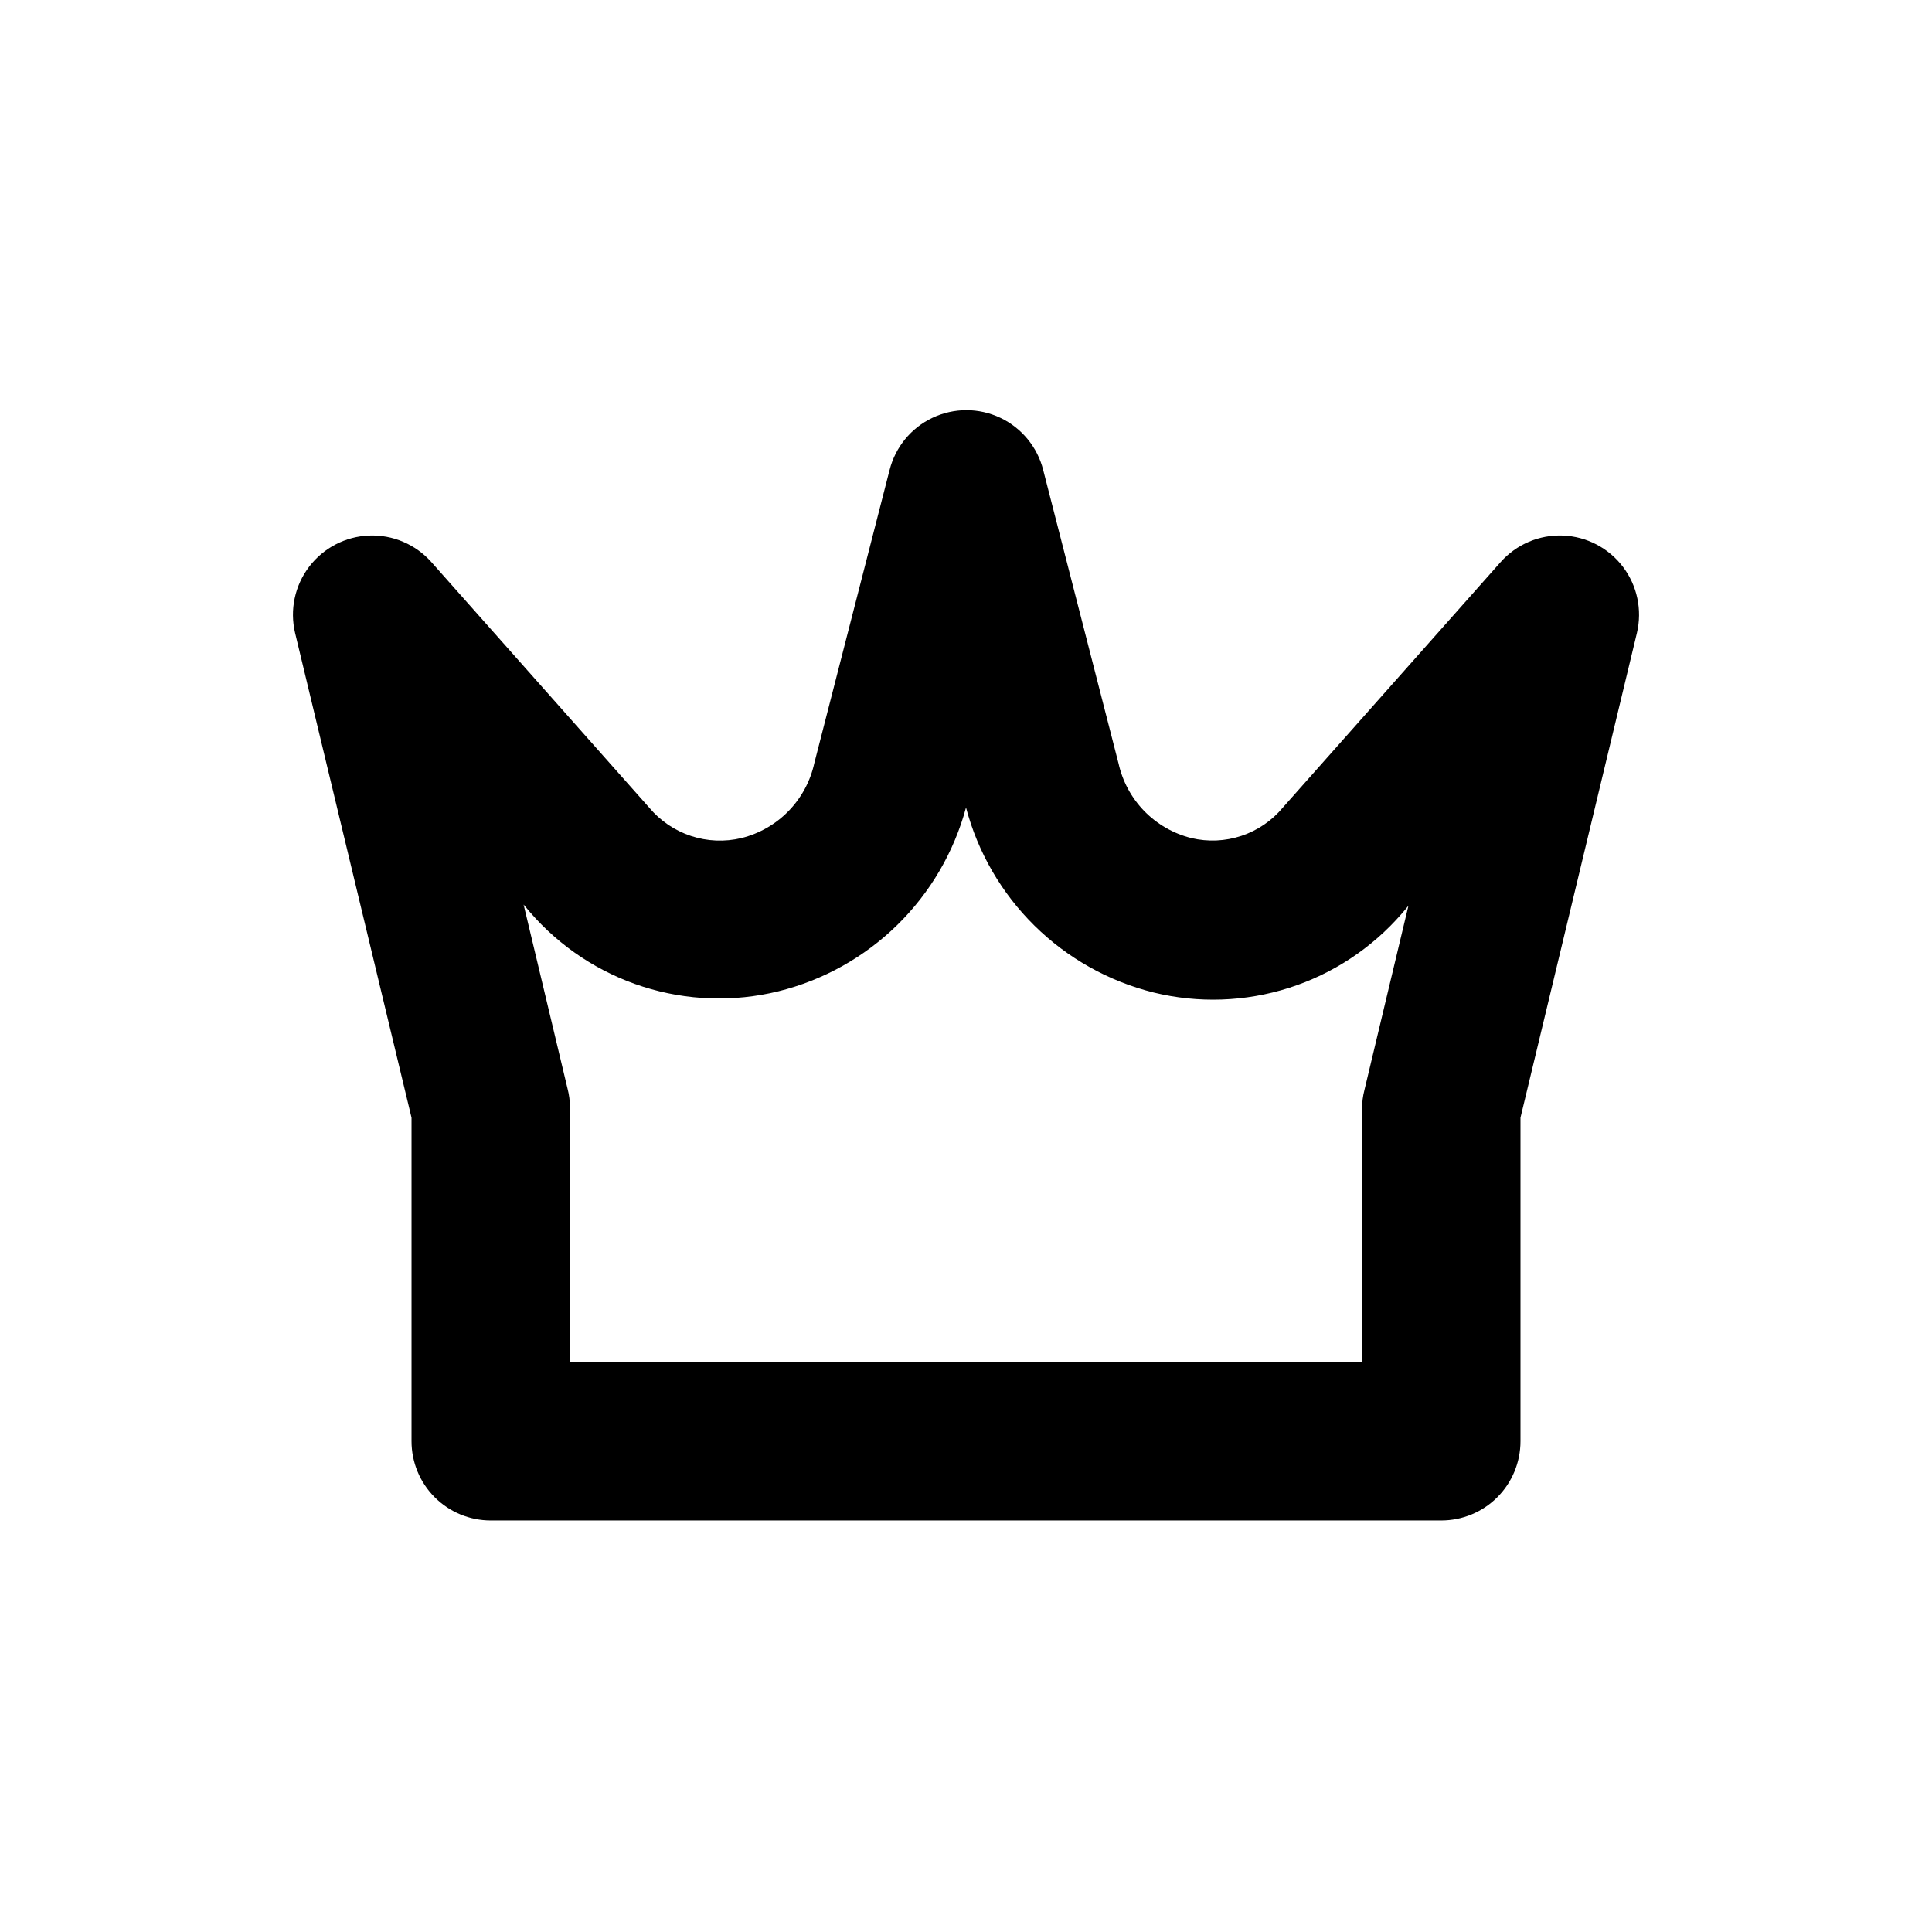
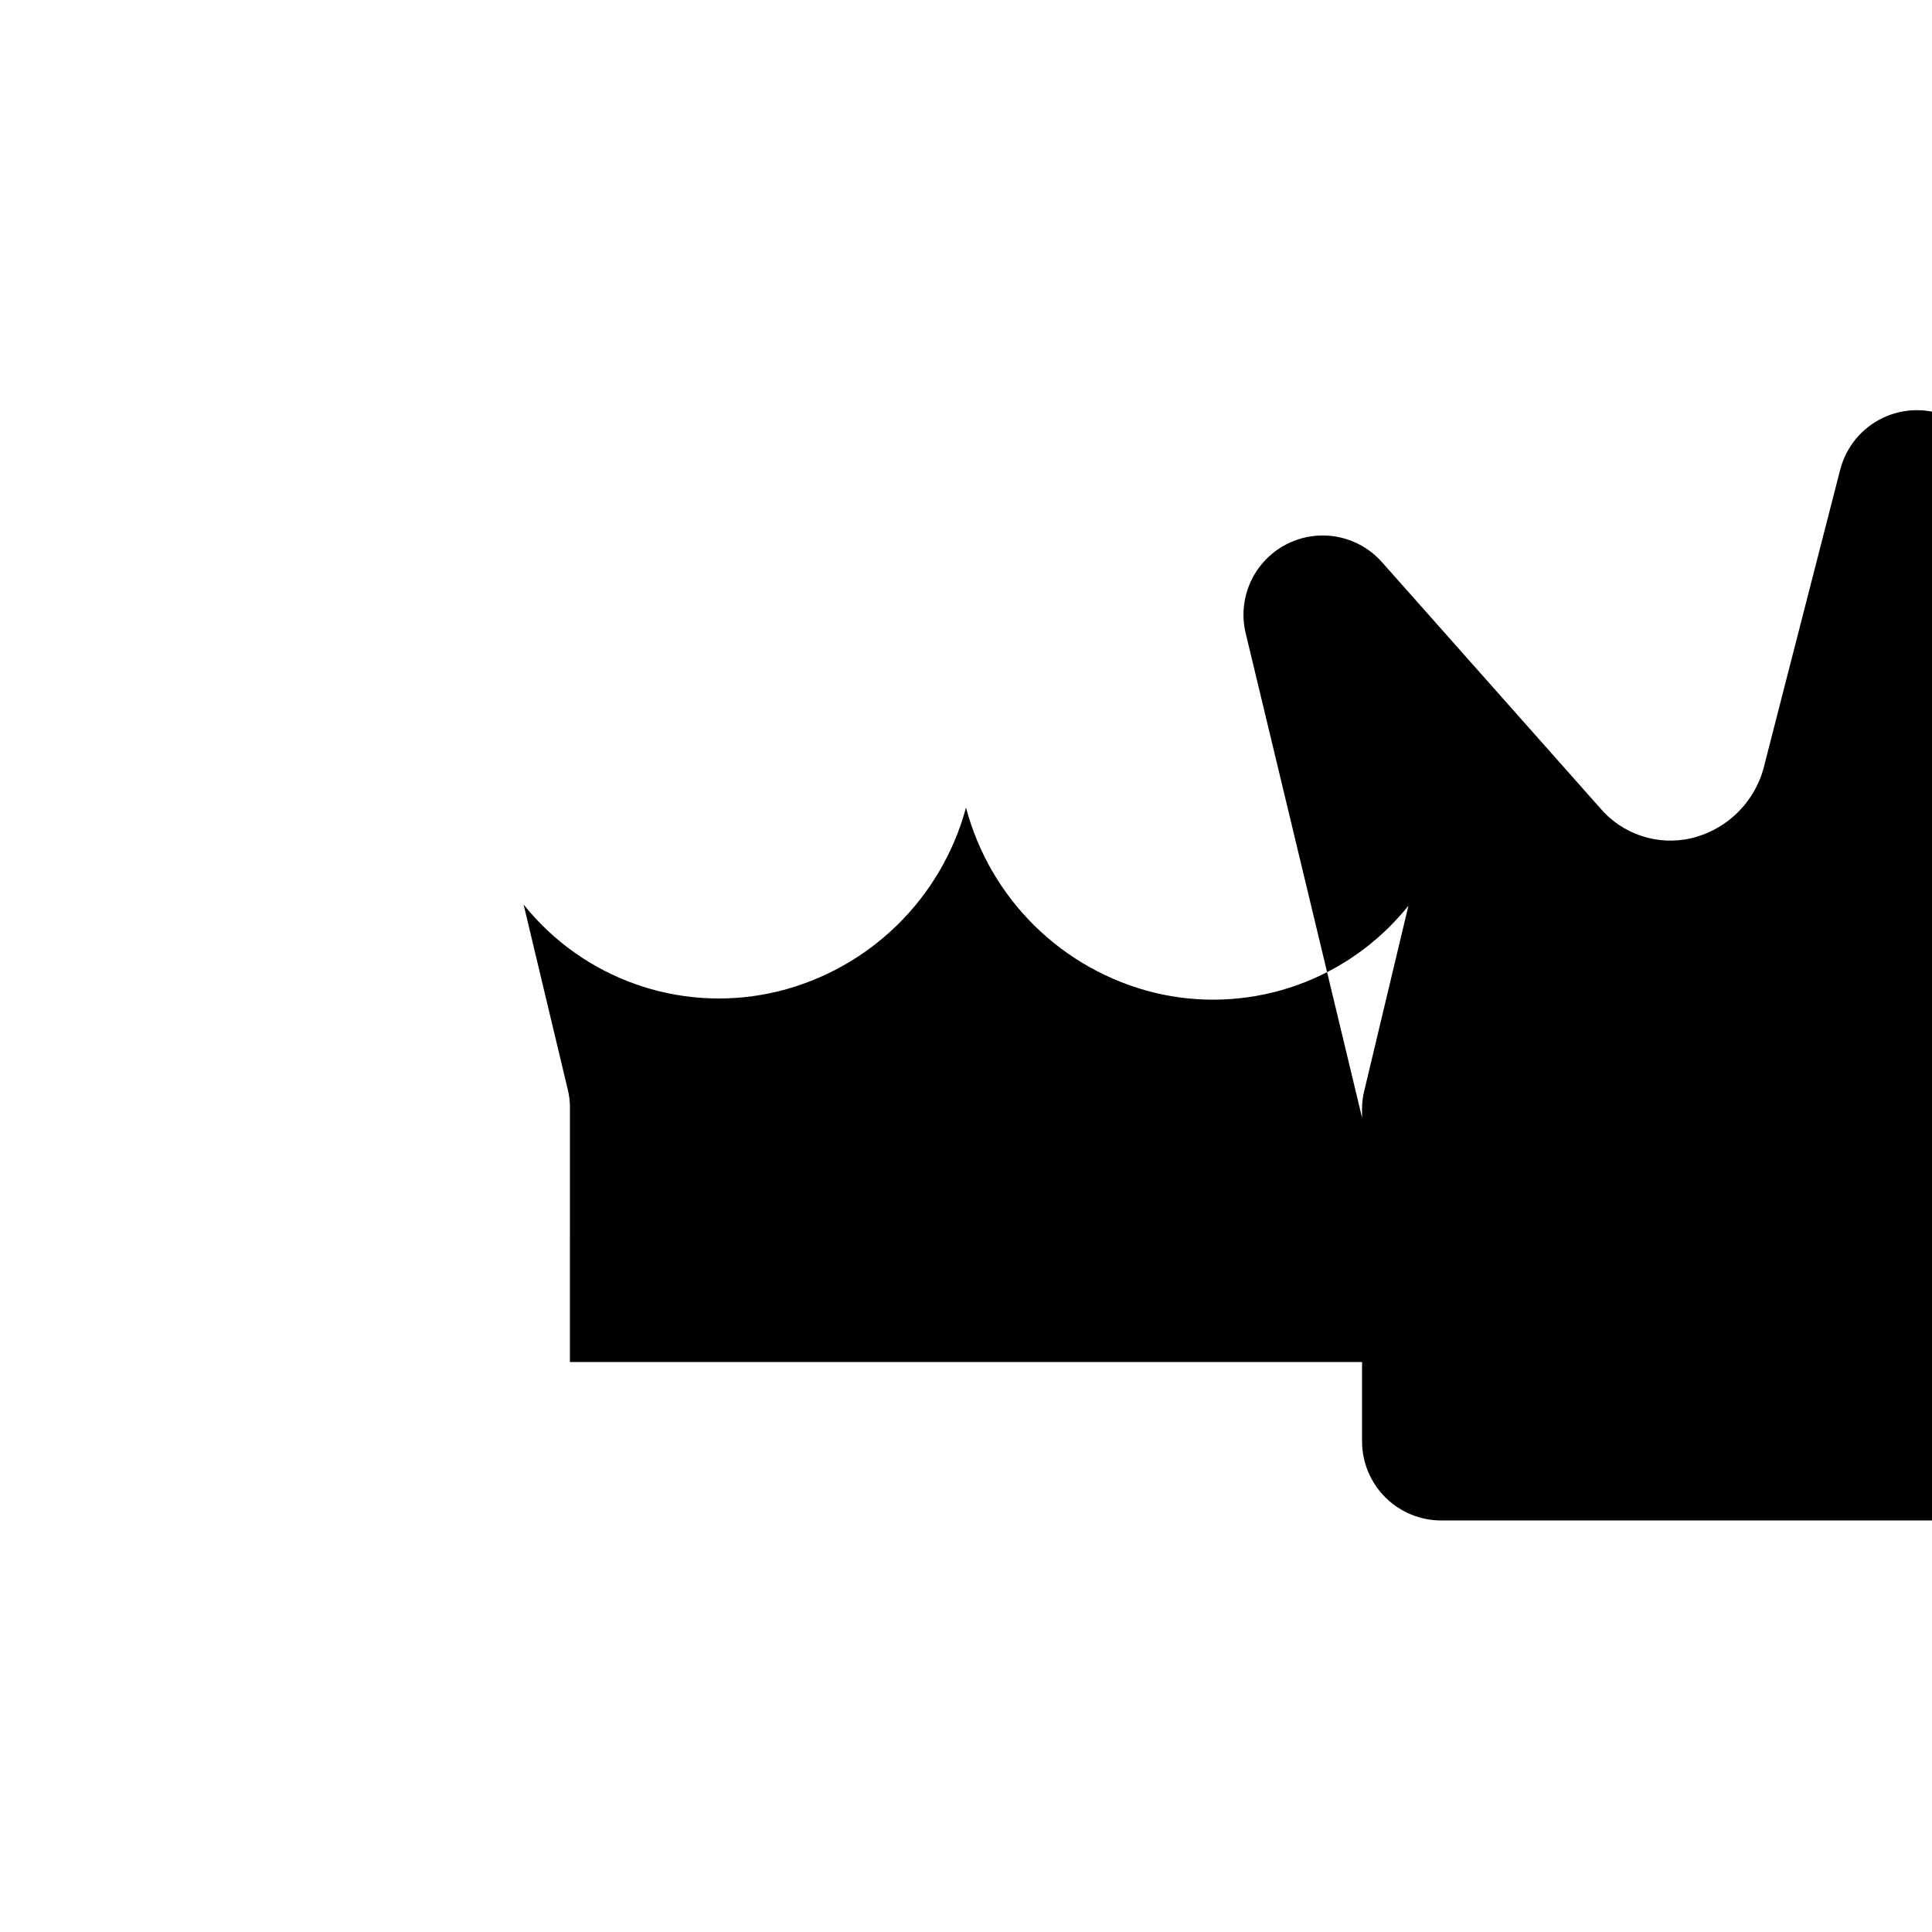
<svg xmlns="http://www.w3.org/2000/svg" fill="#000000" width="800px" height="800px" version="1.1" viewBox="144 144 512 512">
-   <path d="m525.95 546.94h-251.9c-5.566 0-10.906-2.211-14.844-6.148-3.938-3.934-6.148-9.273-6.148-14.844v-85.75l-30.859-128.47c-1.441-6.106-0.078-12.535 3.719-17.531 3.797-4.992 9.629-8.027 15.898-8.273 6.269-0.242 12.316 2.332 16.488 7.016l57.73 65.078c2.922 3.488 6.758 6.094 11.078 7.519 4.32 1.43 8.953 1.621 13.375 0.562 4.75-1.18 9.074-3.66 12.488-7.164 3.41-3.508 5.777-7.898 6.824-12.676l19.941-77.672 0.004 0.004c1.527-6.098 5.707-11.188 11.387-13.875 5.68-2.688 12.27-2.688 17.949 0s9.859 7.777 11.387 13.875l19.941 77.672 0.004-0.004c1.047 4.777 3.414 9.168 6.824 12.676 3.414 3.504 7.738 5.984 12.488 7.164 4.391 1.043 8.988 0.84 13.273-0.59 4.281-1.426 8.082-4.023 10.969-7.492l57.73-65.078c4.172-4.684 10.223-7.258 16.492-7.016 6.266 0.246 12.098 3.281 15.895 8.273 3.797 4.996 5.16 11.426 3.719 17.531l-30.859 128.47v85.75c0 5.57-2.211 10.91-6.148 14.844-3.934 3.938-9.273 6.148-14.844 6.148zm-230.91-41.984h209.92v-67.172c0-1.664 0.211-3.324 0.633-4.934l11.652-48.805-1.68 1.996-0.004-0.004c-7.977 9.215-18.34 16.051-29.949 19.754-11.613 3.703-24.02 4.133-35.859 1.238-11.926-2.961-22.836-9.074-31.586-17.695-8.754-8.625-15.027-19.441-18.164-31.32-3.188 11.82-9.484 22.57-18.234 31.137-8.746 8.566-19.633 14.629-31.52 17.562-11.836 2.894-24.246 2.469-35.855-1.234-11.613-3.703-21.977-10.543-29.953-19.758l-1.68-1.996 11.652 48.805v0.004c0.422 1.613 0.633 3.269 0.629 4.934z" />
+   <path d="m525.95 546.94c-5.566 0-10.906-2.211-14.844-6.148-3.938-3.934-6.148-9.273-6.148-14.844v-85.75l-30.859-128.47c-1.441-6.106-0.078-12.535 3.719-17.531 3.797-4.992 9.629-8.027 15.898-8.273 6.269-0.242 12.316 2.332 16.488 7.016l57.73 65.078c2.922 3.488 6.758 6.094 11.078 7.519 4.32 1.43 8.953 1.621 13.375 0.562 4.75-1.18 9.074-3.66 12.488-7.164 3.41-3.508 5.777-7.898 6.824-12.676l19.941-77.672 0.004 0.004c1.527-6.098 5.707-11.188 11.387-13.875 5.68-2.688 12.27-2.688 17.949 0s9.859 7.777 11.387 13.875l19.941 77.672 0.004-0.004c1.047 4.777 3.414 9.168 6.824 12.676 3.414 3.504 7.738 5.984 12.488 7.164 4.391 1.043 8.988 0.84 13.273-0.59 4.281-1.426 8.082-4.023 10.969-7.492l57.73-65.078c4.172-4.684 10.223-7.258 16.492-7.016 6.266 0.246 12.098 3.281 15.895 8.273 3.797 4.996 5.16 11.426 3.719 17.531l-30.859 128.47v85.75c0 5.57-2.211 10.91-6.148 14.844-3.934 3.938-9.273 6.148-14.844 6.148zm-230.91-41.984h209.92v-67.172c0-1.664 0.211-3.324 0.633-4.934l11.652-48.805-1.68 1.996-0.004-0.004c-7.977 9.215-18.34 16.051-29.949 19.754-11.613 3.703-24.02 4.133-35.859 1.238-11.926-2.961-22.836-9.074-31.586-17.695-8.754-8.625-15.027-19.441-18.164-31.32-3.188 11.82-9.484 22.57-18.234 31.137-8.746 8.566-19.633 14.629-31.52 17.562-11.836 2.894-24.246 2.469-35.855-1.234-11.613-3.703-21.977-10.543-29.953-19.758l-1.68-1.996 11.652 48.805v0.004c0.422 1.613 0.633 3.269 0.629 4.934z" />
</svg>